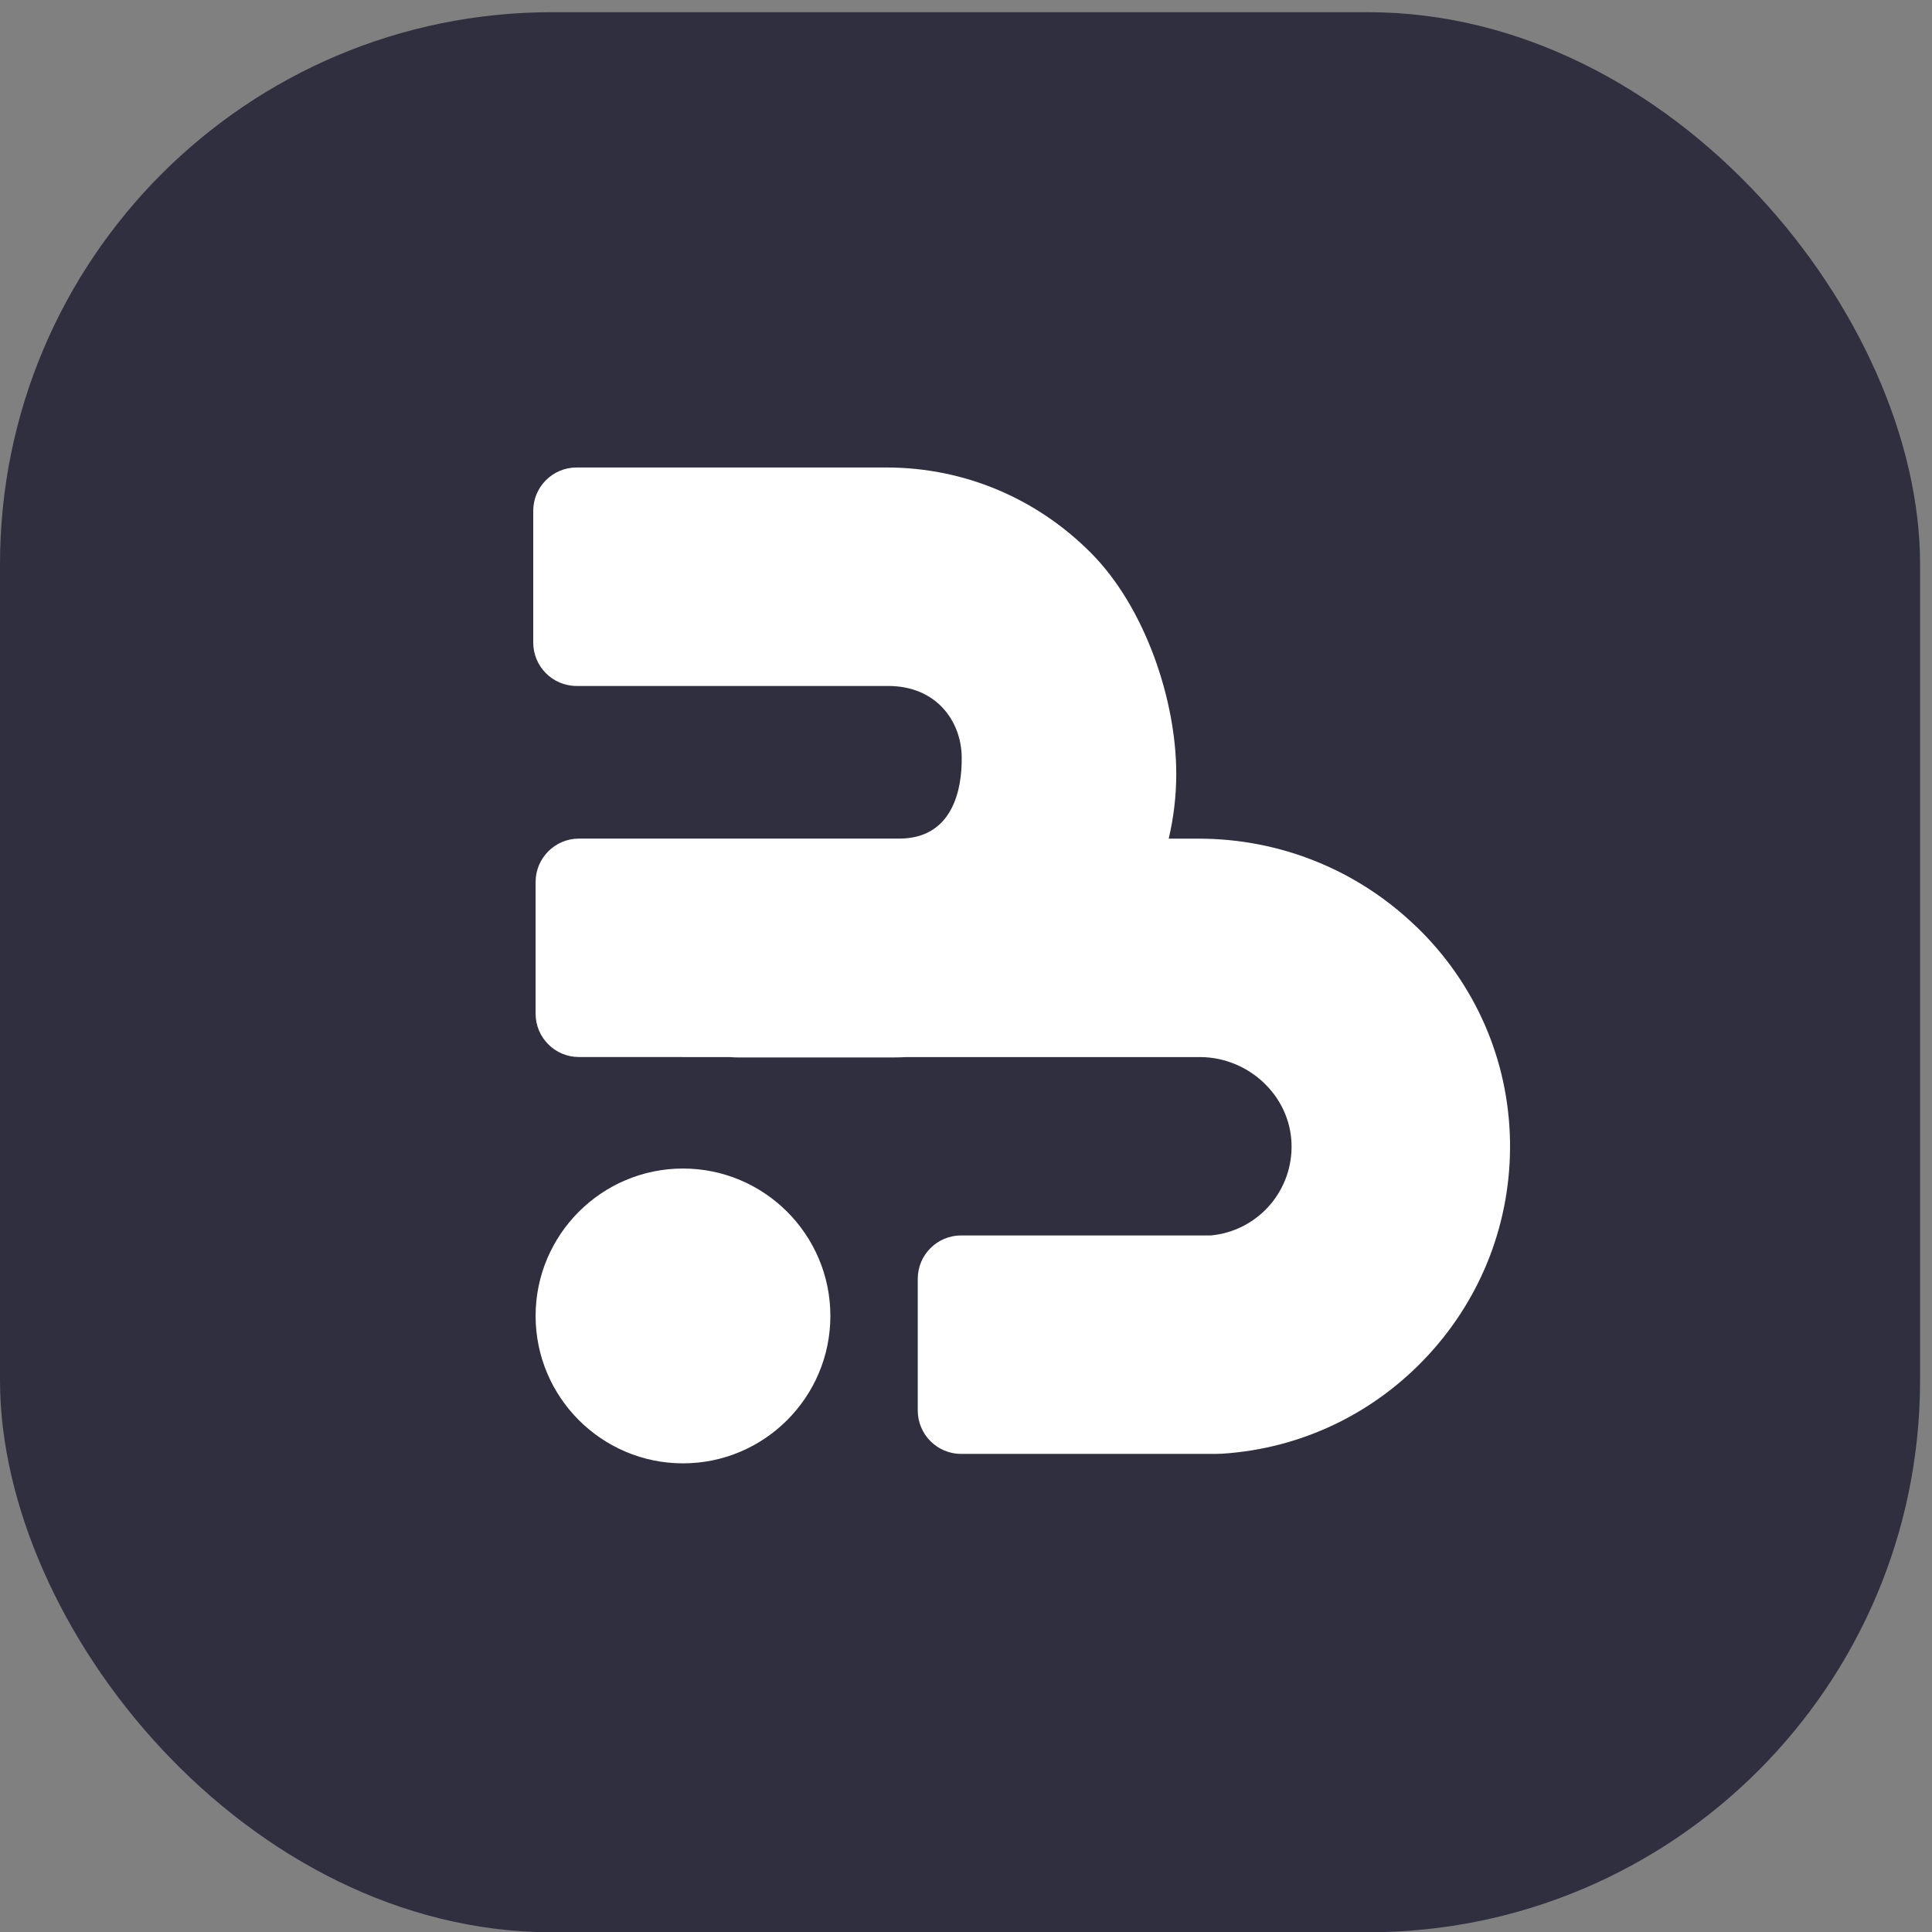
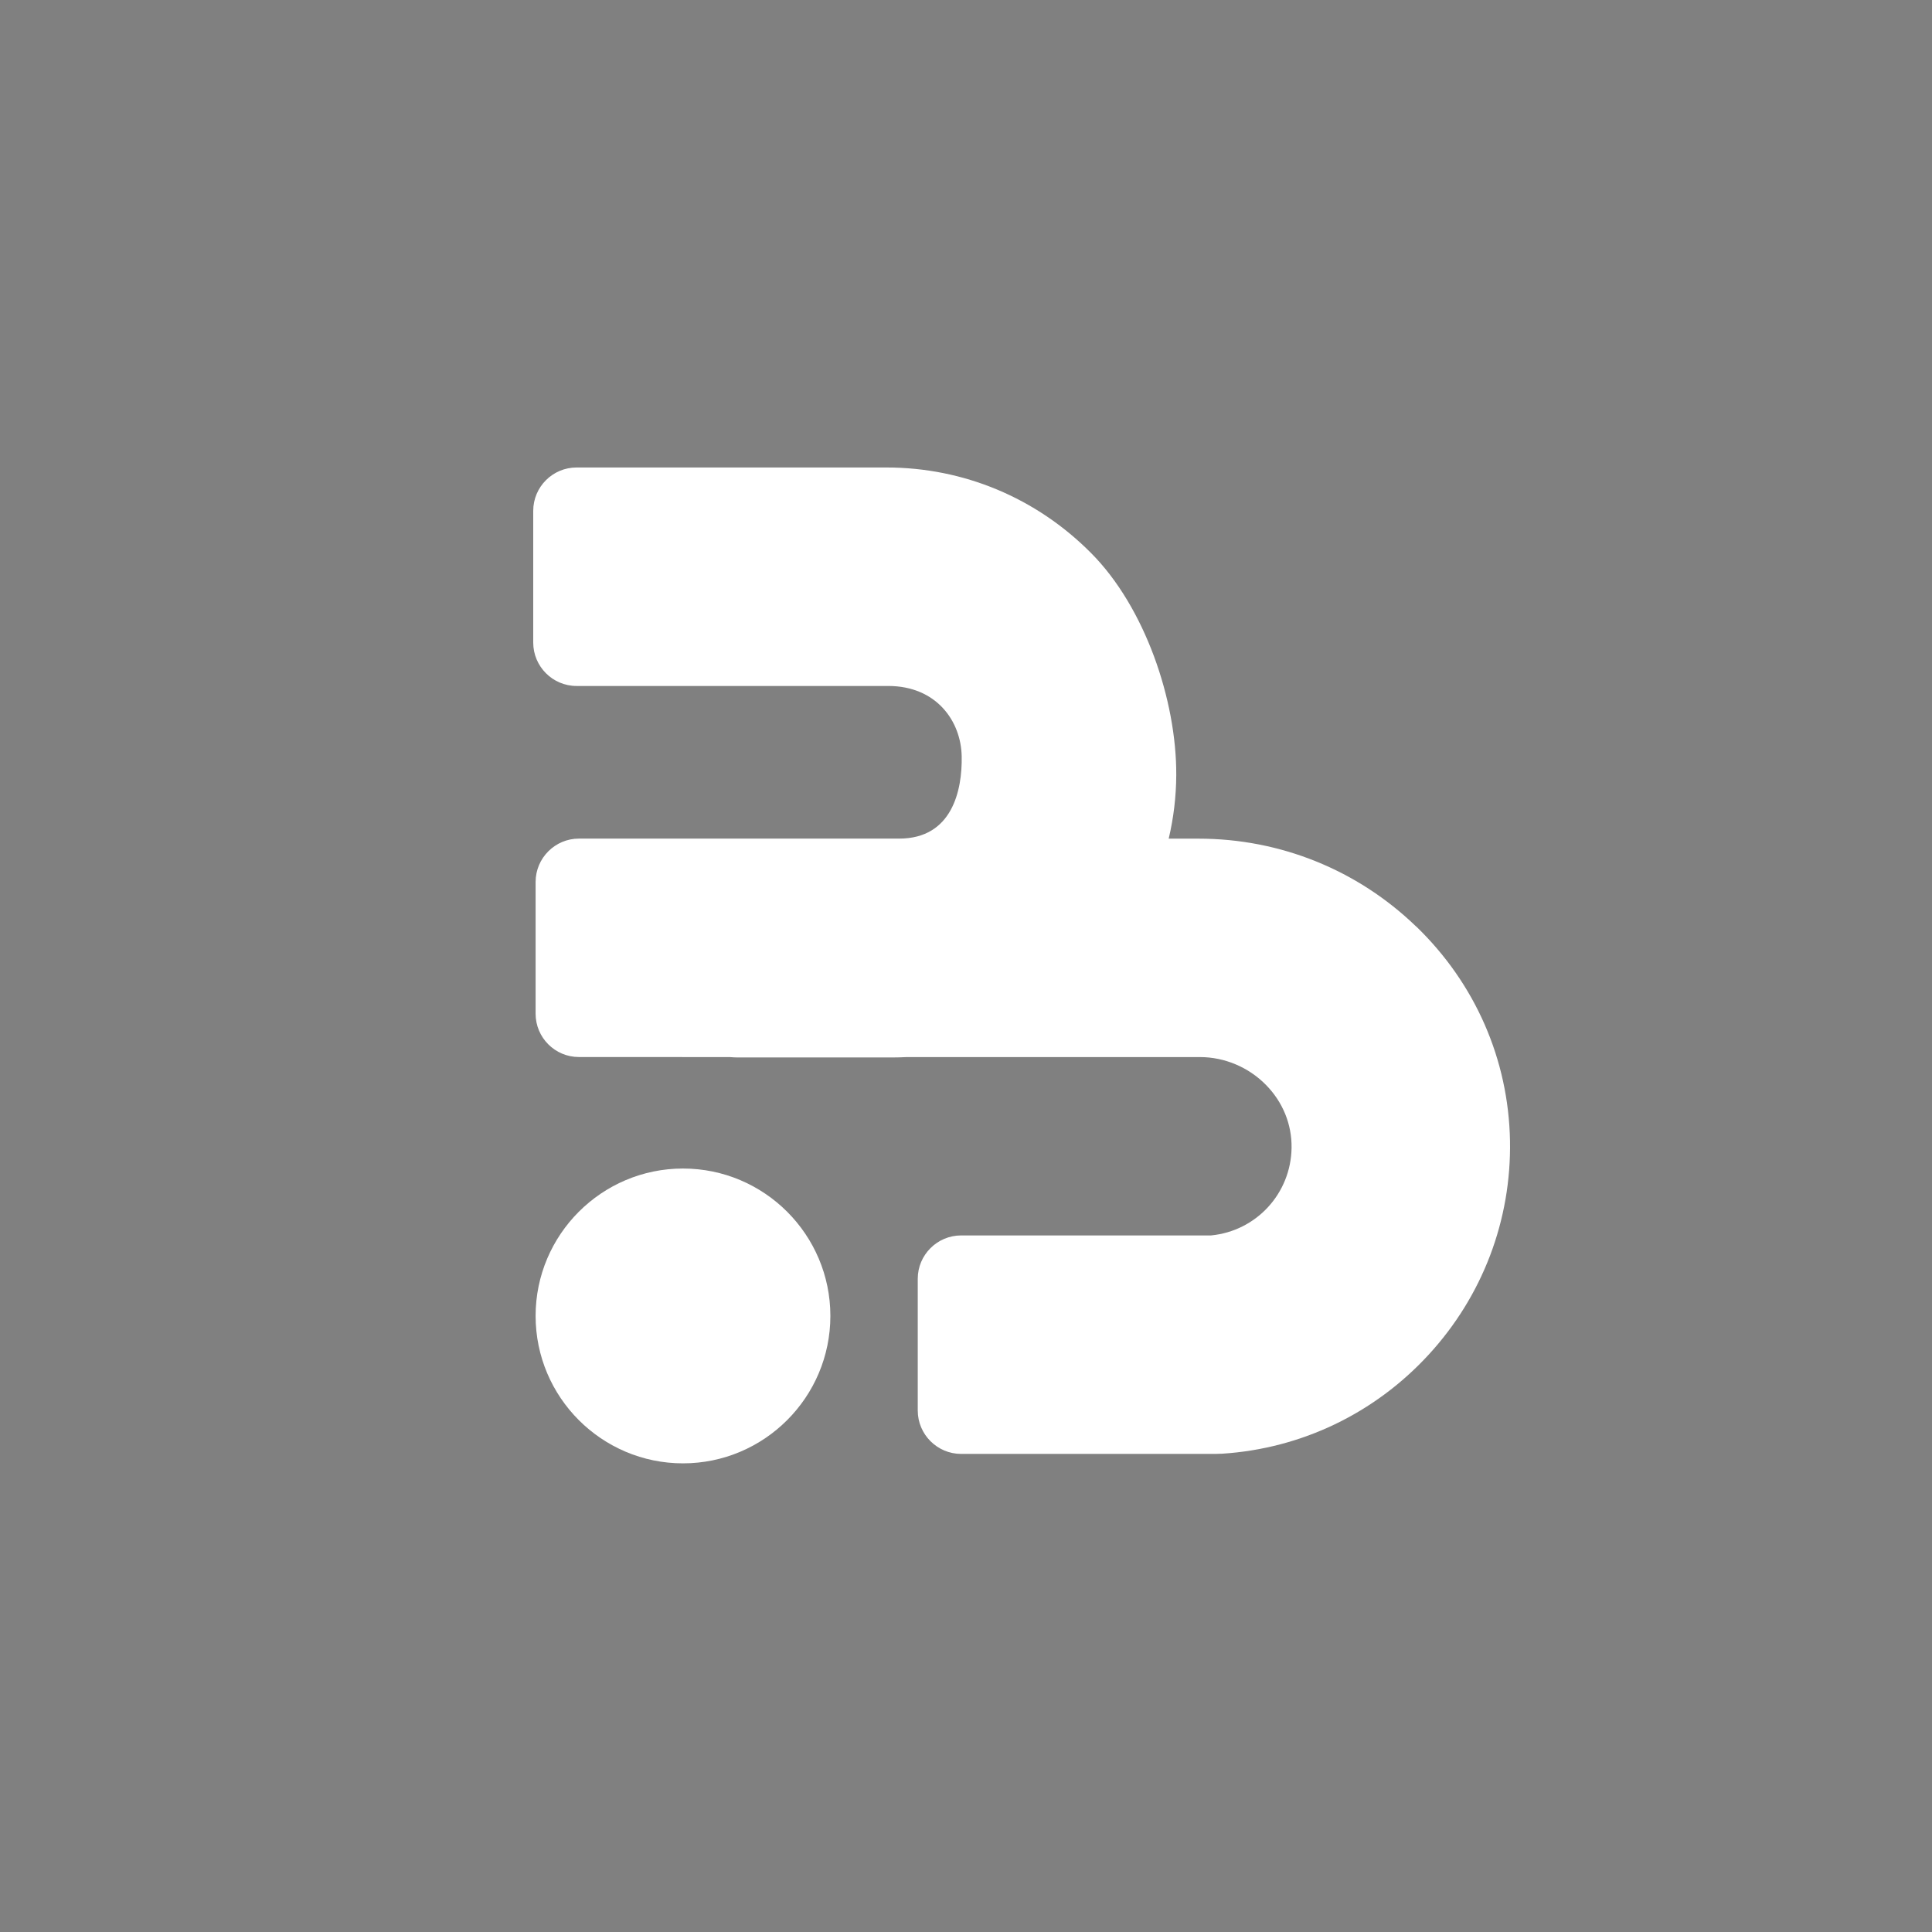
<svg xmlns="http://www.w3.org/2000/svg" width="35" height="35" viewBox="0 0 35 35" fill="none">
  <rect x="0" y="0" width="35" height="35" fill="#808080" stroke="none" />
-   <rect y="0.221" width="34.784" height="34.784" rx="10" fill="#2F2F3F" />
  <path d="M25.654 16.784C24.591 15.758 23.19 15.193 21.712 15.193H21.172C21.261 14.817 21.307 14.432 21.309 14.043C21.316 12.688 20.741 10.998 19.766 10.019C18.773 9.019 17.456 8.469 16.06 8.469H10.445C10.012 8.469 9.66 8.821 9.66 9.254V11.641C9.66 12.074 10.012 12.427 10.445 12.427H16.091C16.962 12.427 17.411 13.062 17.422 13.704C17.433 14.316 17.251 15.193 16.288 15.192H10.488C10.055 15.192 9.703 15.545 9.703 15.978V18.364C9.703 18.797 10.054 19.149 10.487 19.149C10.992 19.149 13.107 19.15 13.218 19.15C13.273 19.154 13.324 19.157 13.374 19.157H16.166C16.251 19.157 16.339 19.154 16.426 19.15H21.74C22.183 19.15 22.618 19.333 22.932 19.652C23.239 19.963 23.404 20.368 23.398 20.794C23.386 21.621 22.759 22.302 21.939 22.381H17.412C16.979 22.381 16.626 22.733 16.626 23.166V25.553C16.626 25.986 16.979 26.339 17.412 26.339H22.015C22.058 26.339 22.101 26.337 22.144 26.335C23.576 26.242 24.902 25.605 25.879 24.544C26.858 23.481 27.381 22.104 27.355 20.665C27.328 19.193 26.724 17.814 25.654 16.782V16.784Z" fill="white" />
  <path d="M12.373 21.169C10.901 21.169 9.703 22.367 9.703 23.839C9.703 25.312 10.901 26.51 12.373 26.51C13.845 26.51 15.043 25.312 15.043 23.839C15.043 22.367 13.845 21.169 12.373 21.169Z" fill="white" />
</svg>